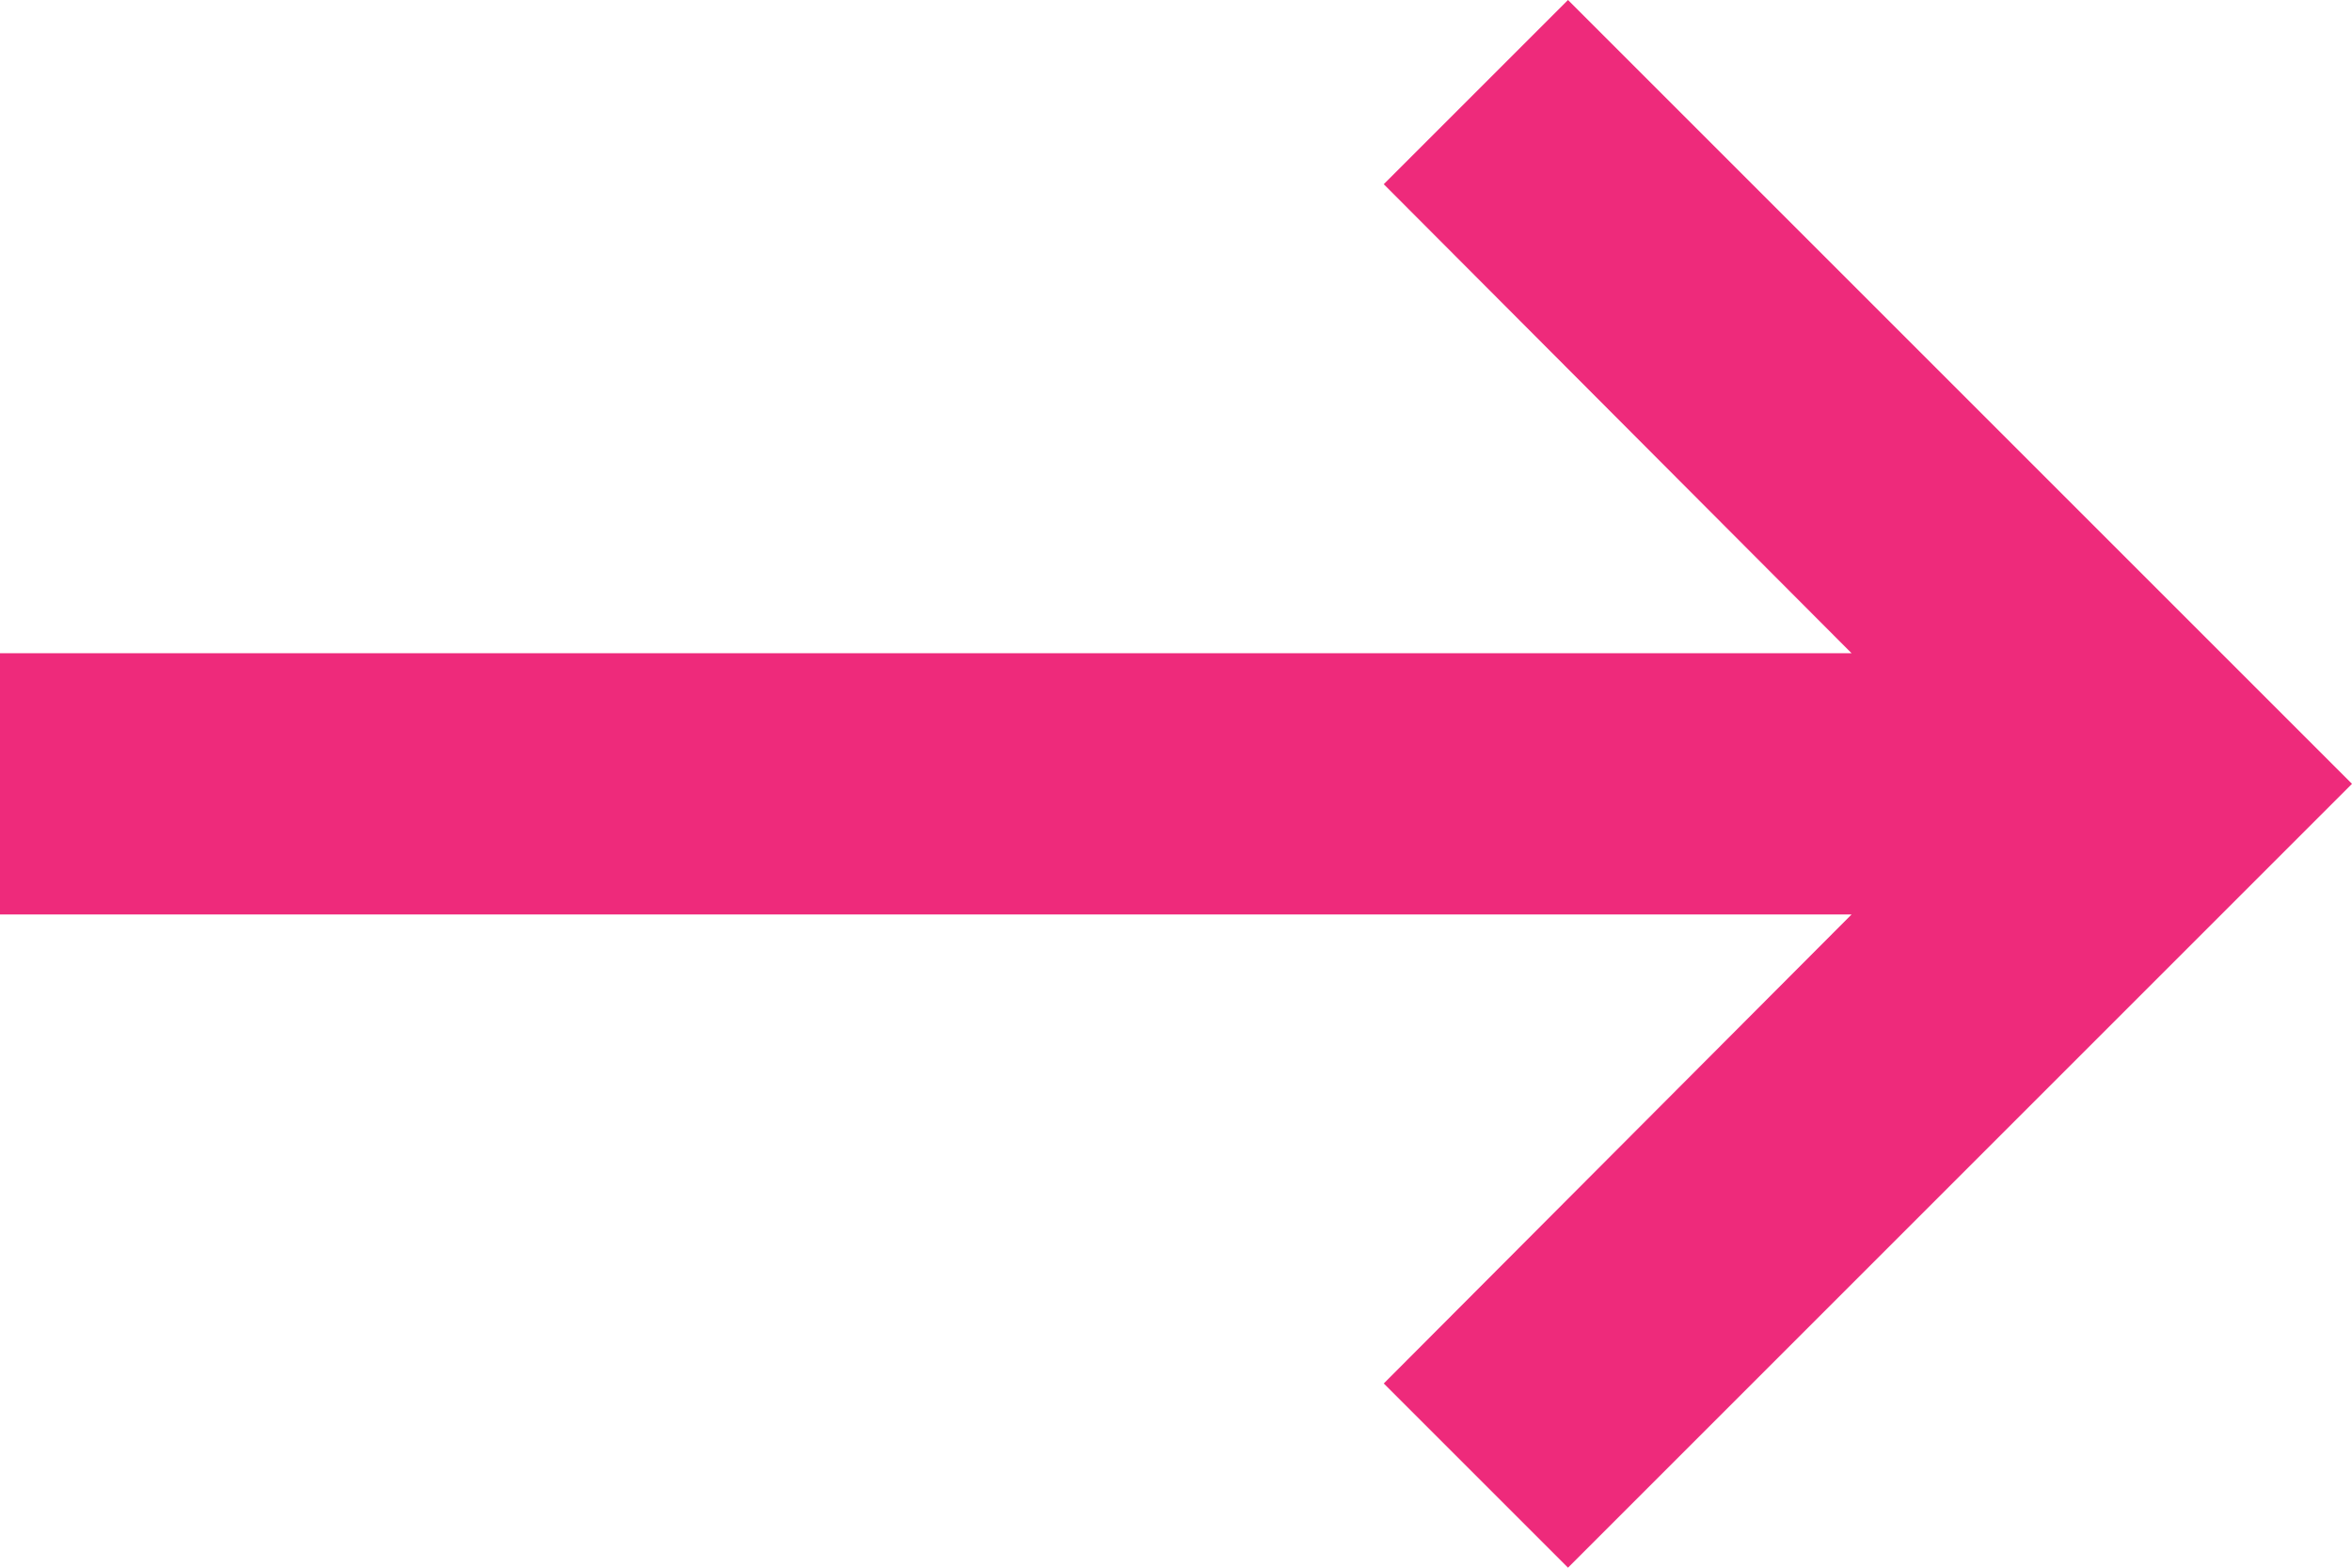
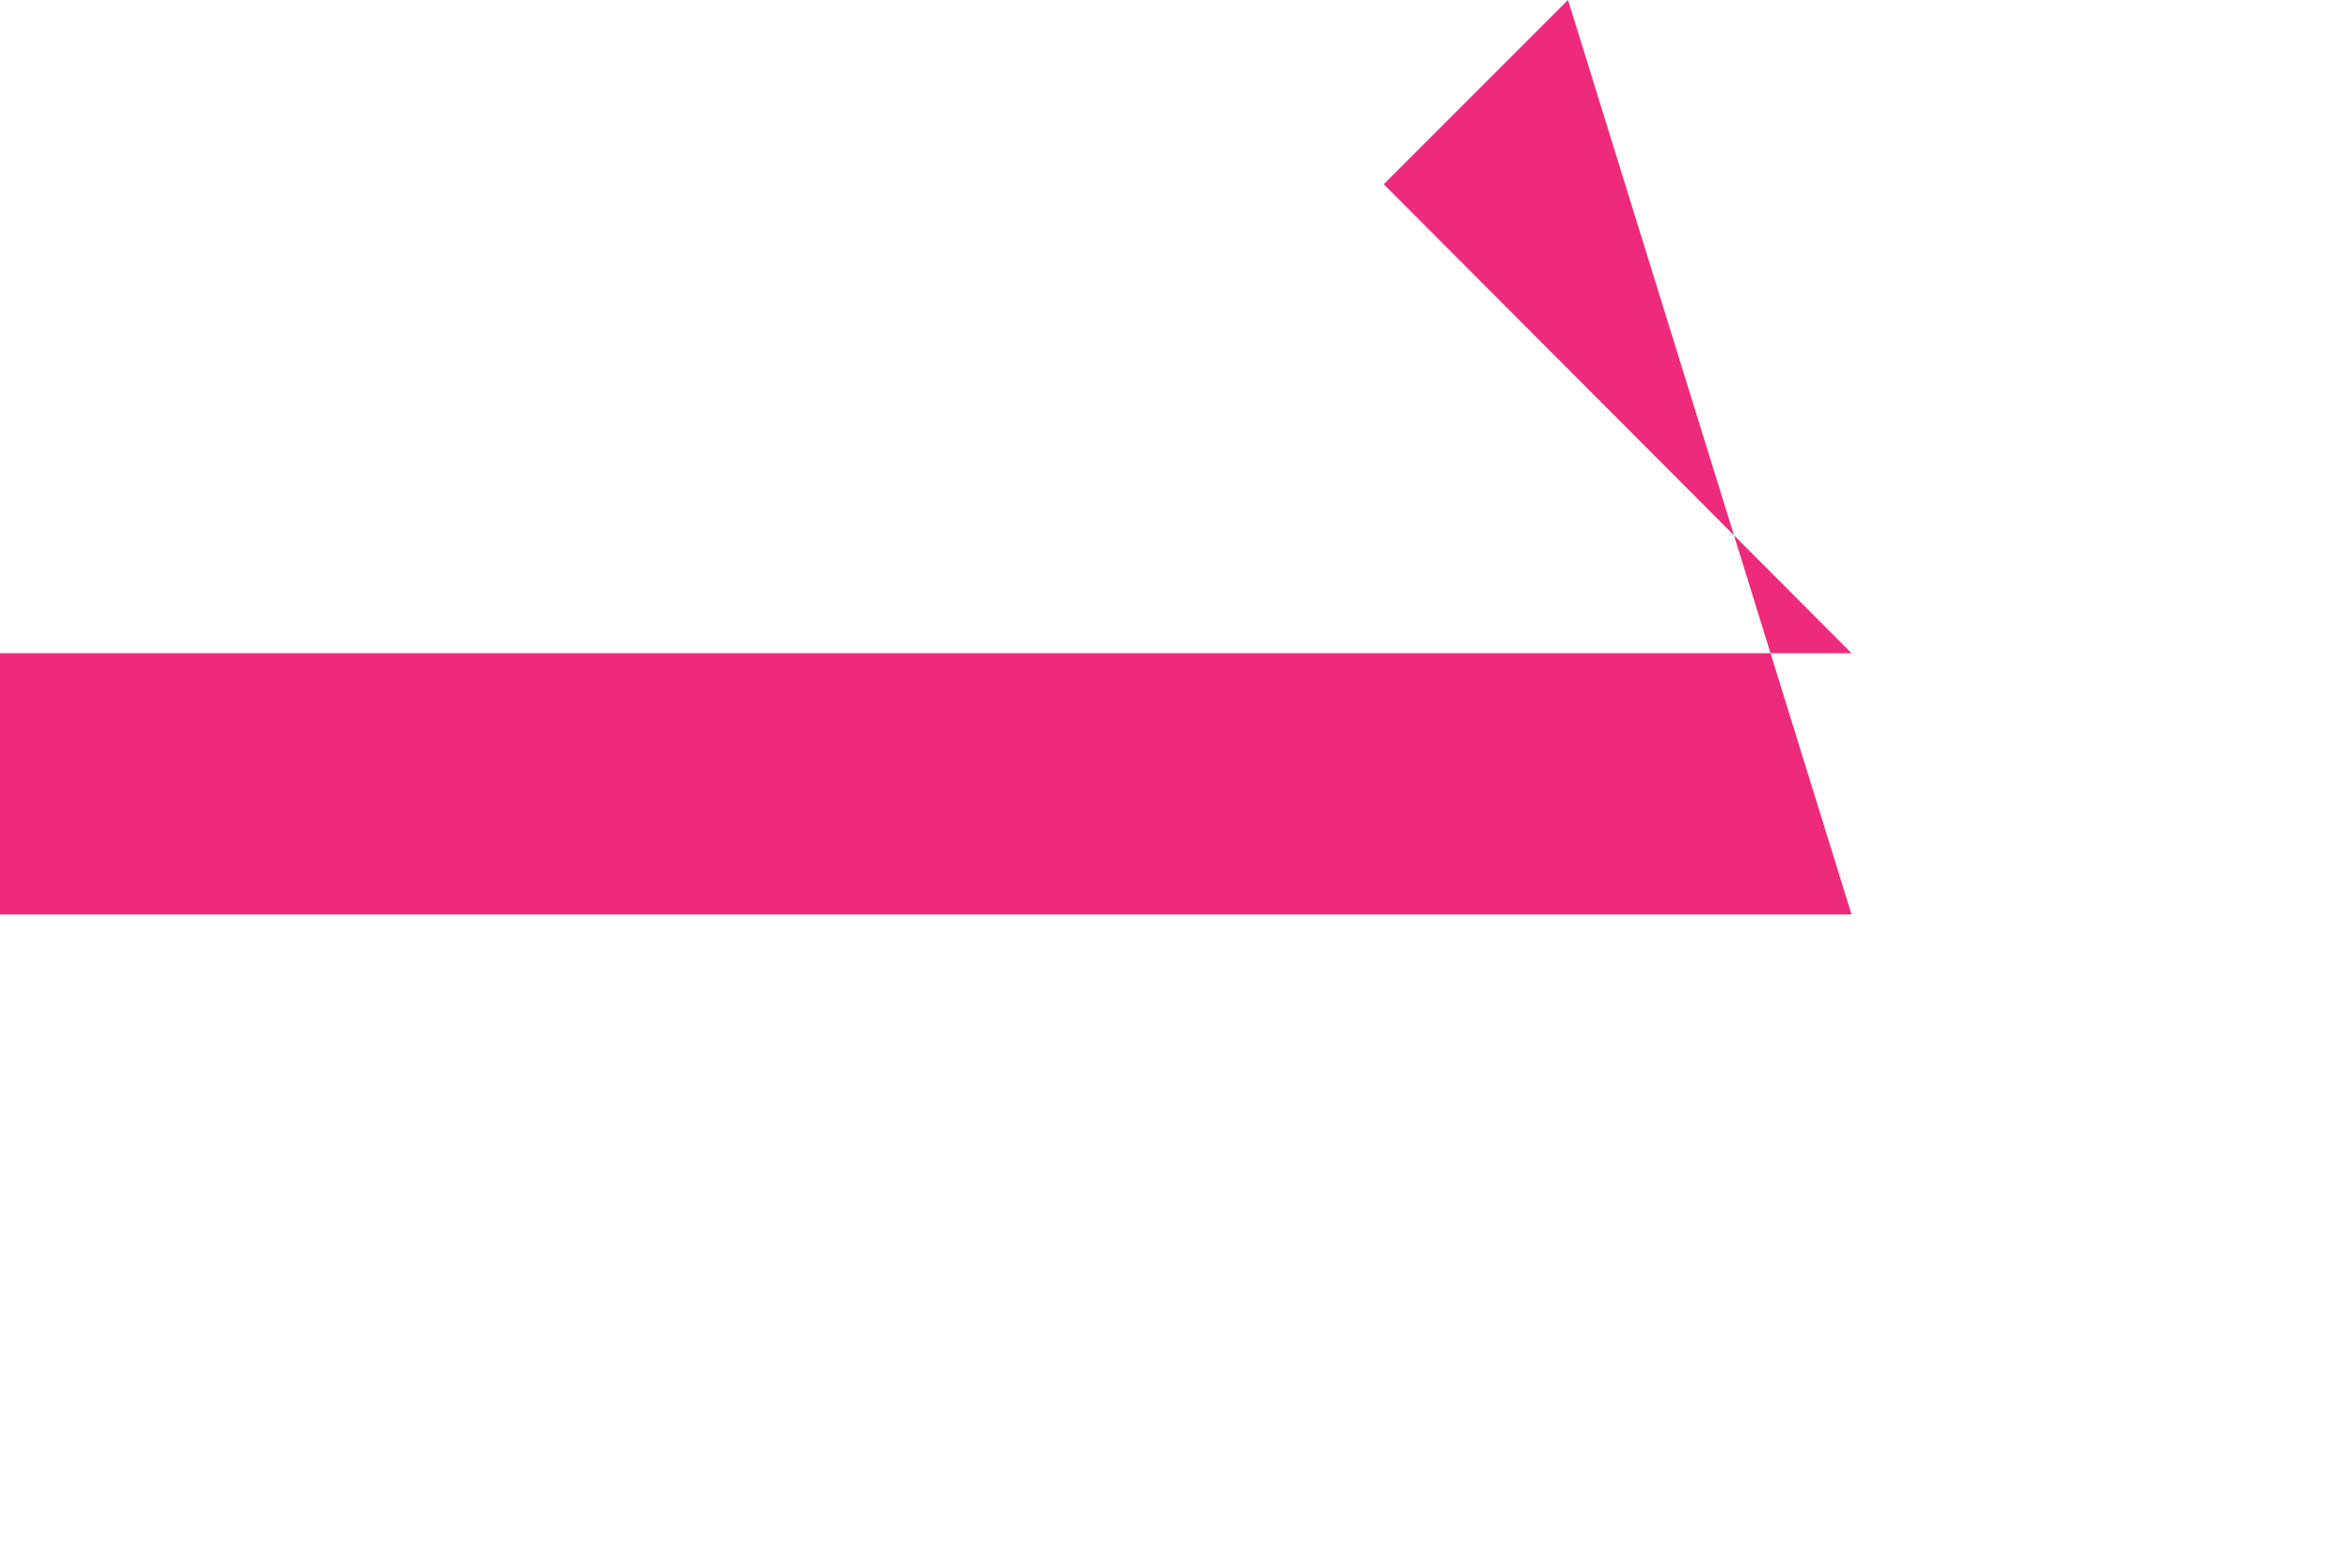
<svg xmlns="http://www.w3.org/2000/svg" width="18" height="12" viewBox="0 0 18 12">
  <defs>
    <style>.a{fill:#ee2a7b;}</style>
  </defs>
-   <path class="a" d="M3,11H17.17L13.59,7.41,15,6l6,6-6,6-1.41-1.41L17.17,13H3Z" transform="translate(-3 -6)" />
+   <path class="a" d="M3,11H17.17L13.59,7.41,15,6L17.17,13H3Z" transform="translate(-3 -6)" />
</svg>